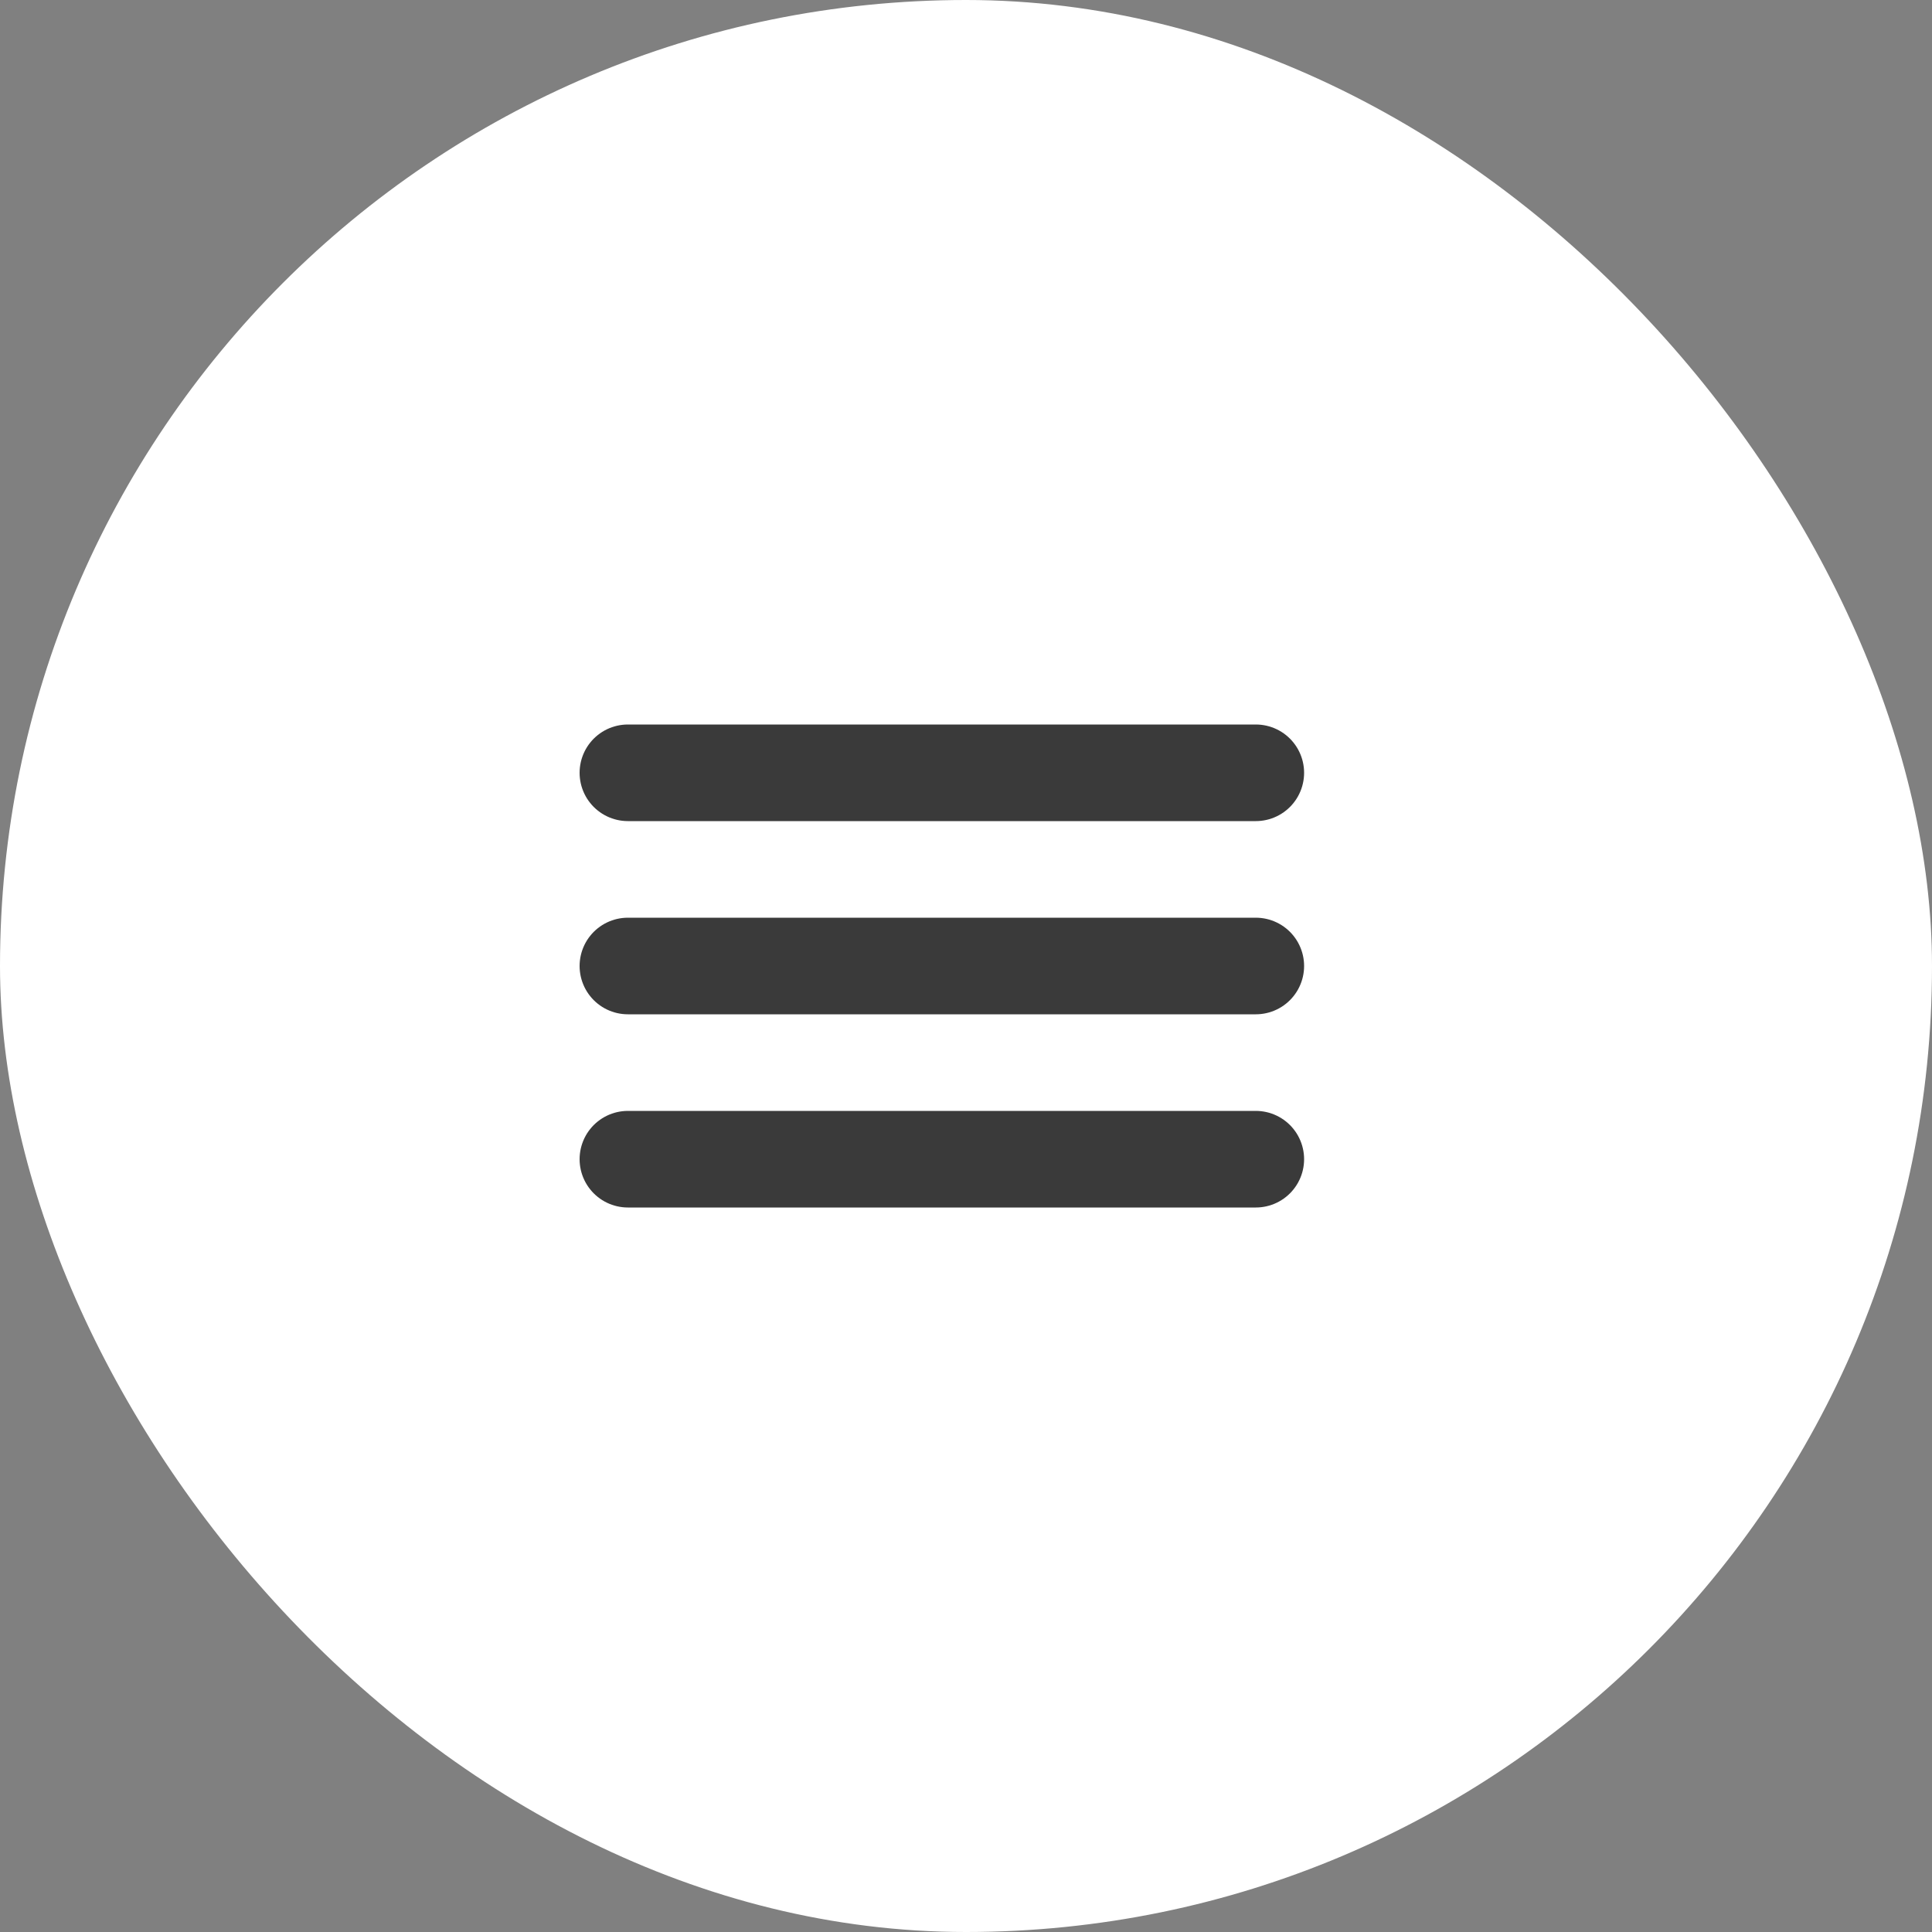
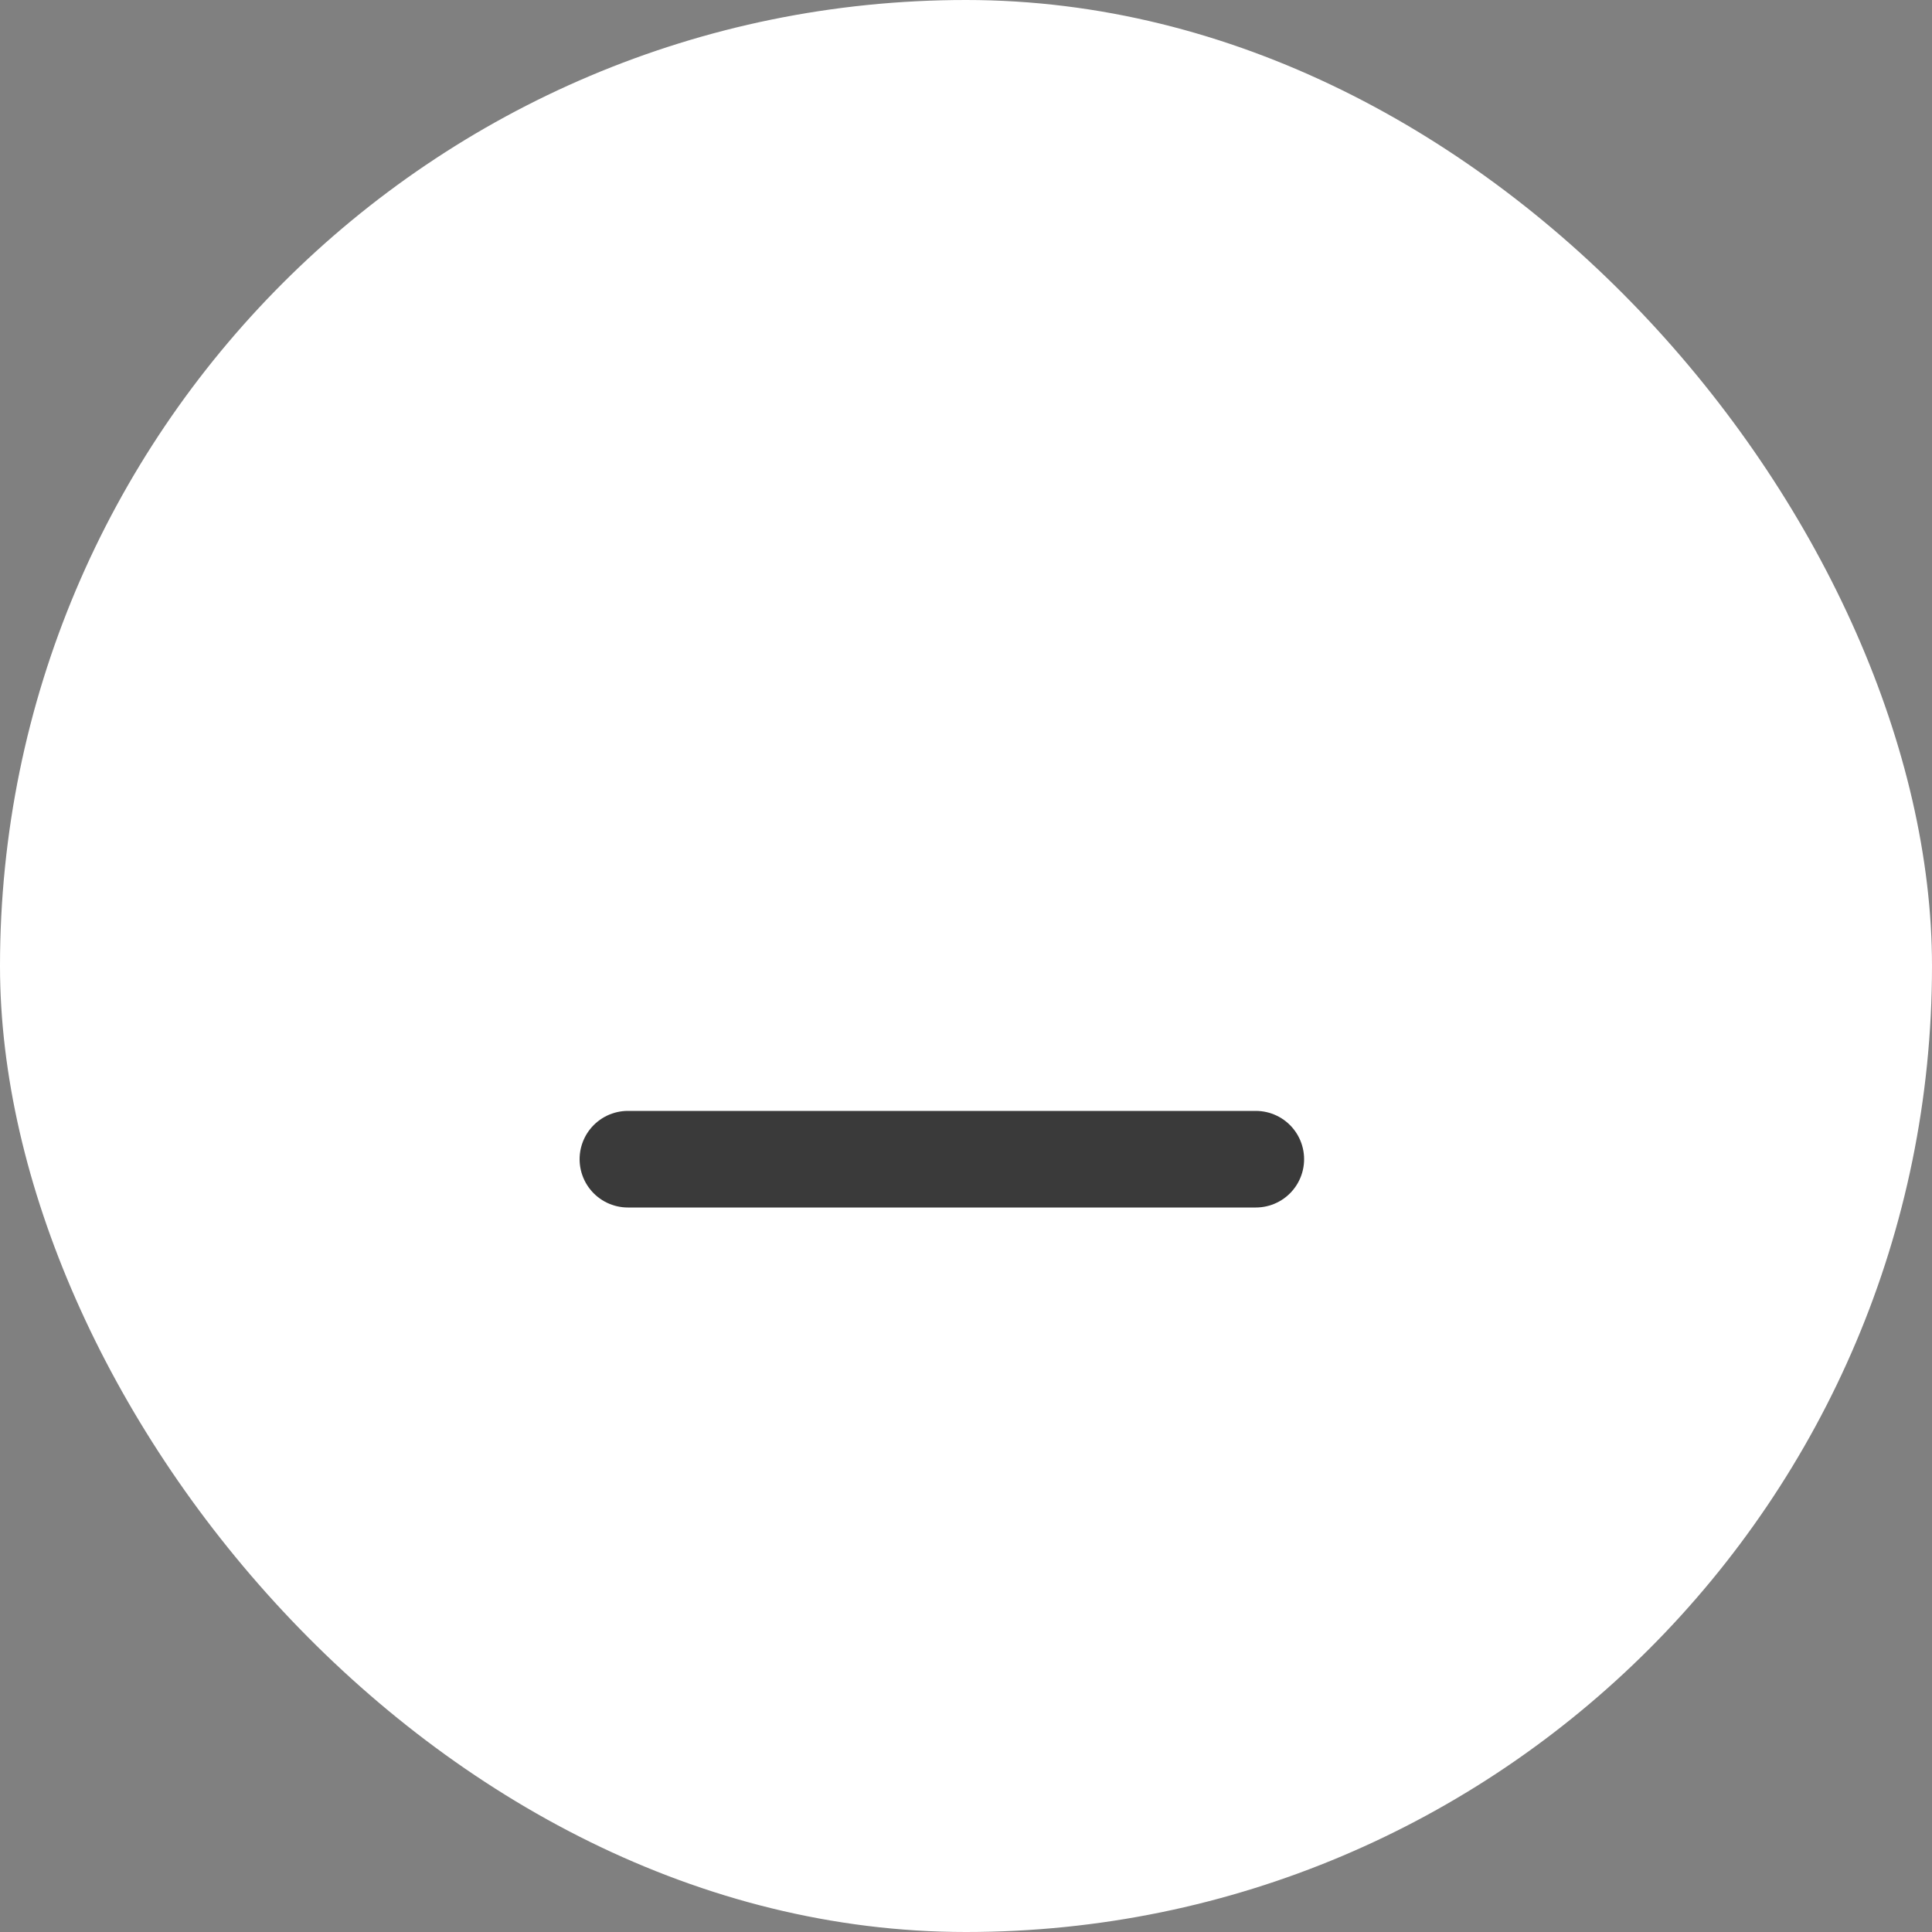
<svg xmlns="http://www.w3.org/2000/svg" width="40" height="40" viewBox="0 0 40 40" fill="none">
  <rect x="0" y="0" width="40" height="40" fill="#808080" stroke="none" />
  <rect width="40" height="40" rx="20" fill="white" />
-   <path d="M13 16H26" stroke="#3A3A3A" stroke-width="2" stroke-linecap="round" />
-   <path d="M13 20H26" stroke="#3A3A3A" stroke-width="2" stroke-linecap="round" />
  <path d="M13 24H26" stroke="#3A3A3A" stroke-width="2" stroke-linecap="round" />
</svg>